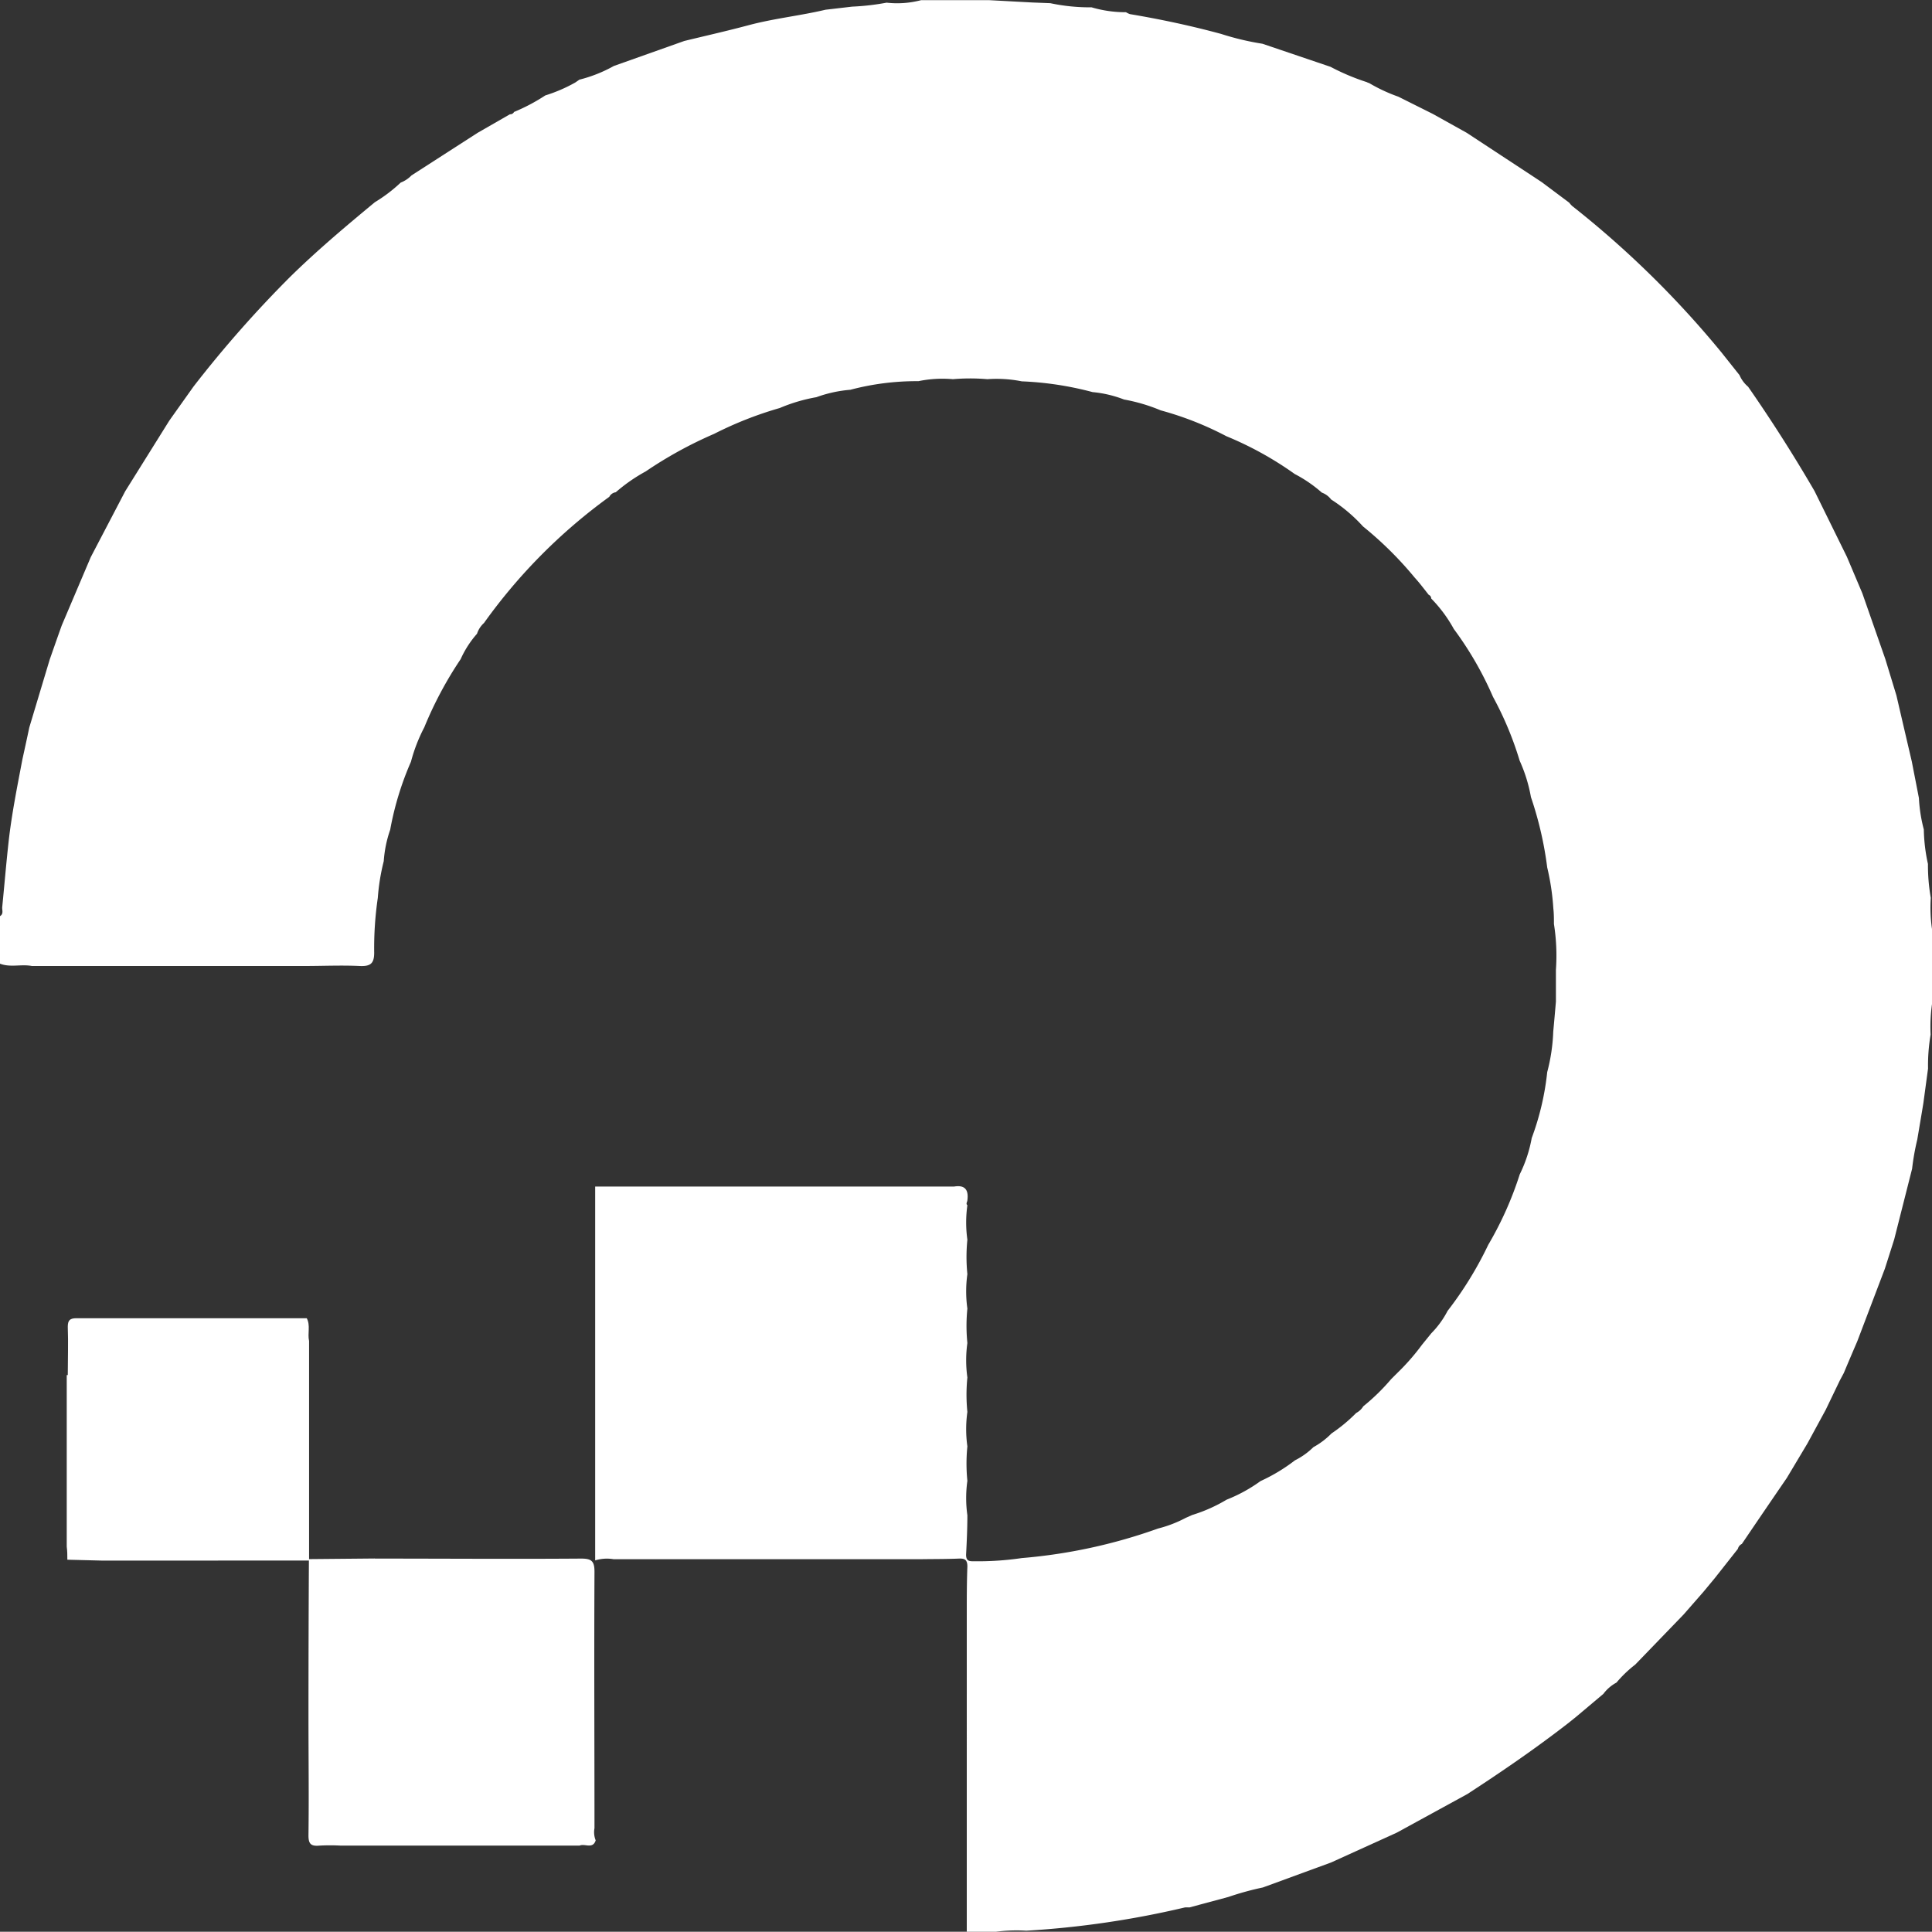
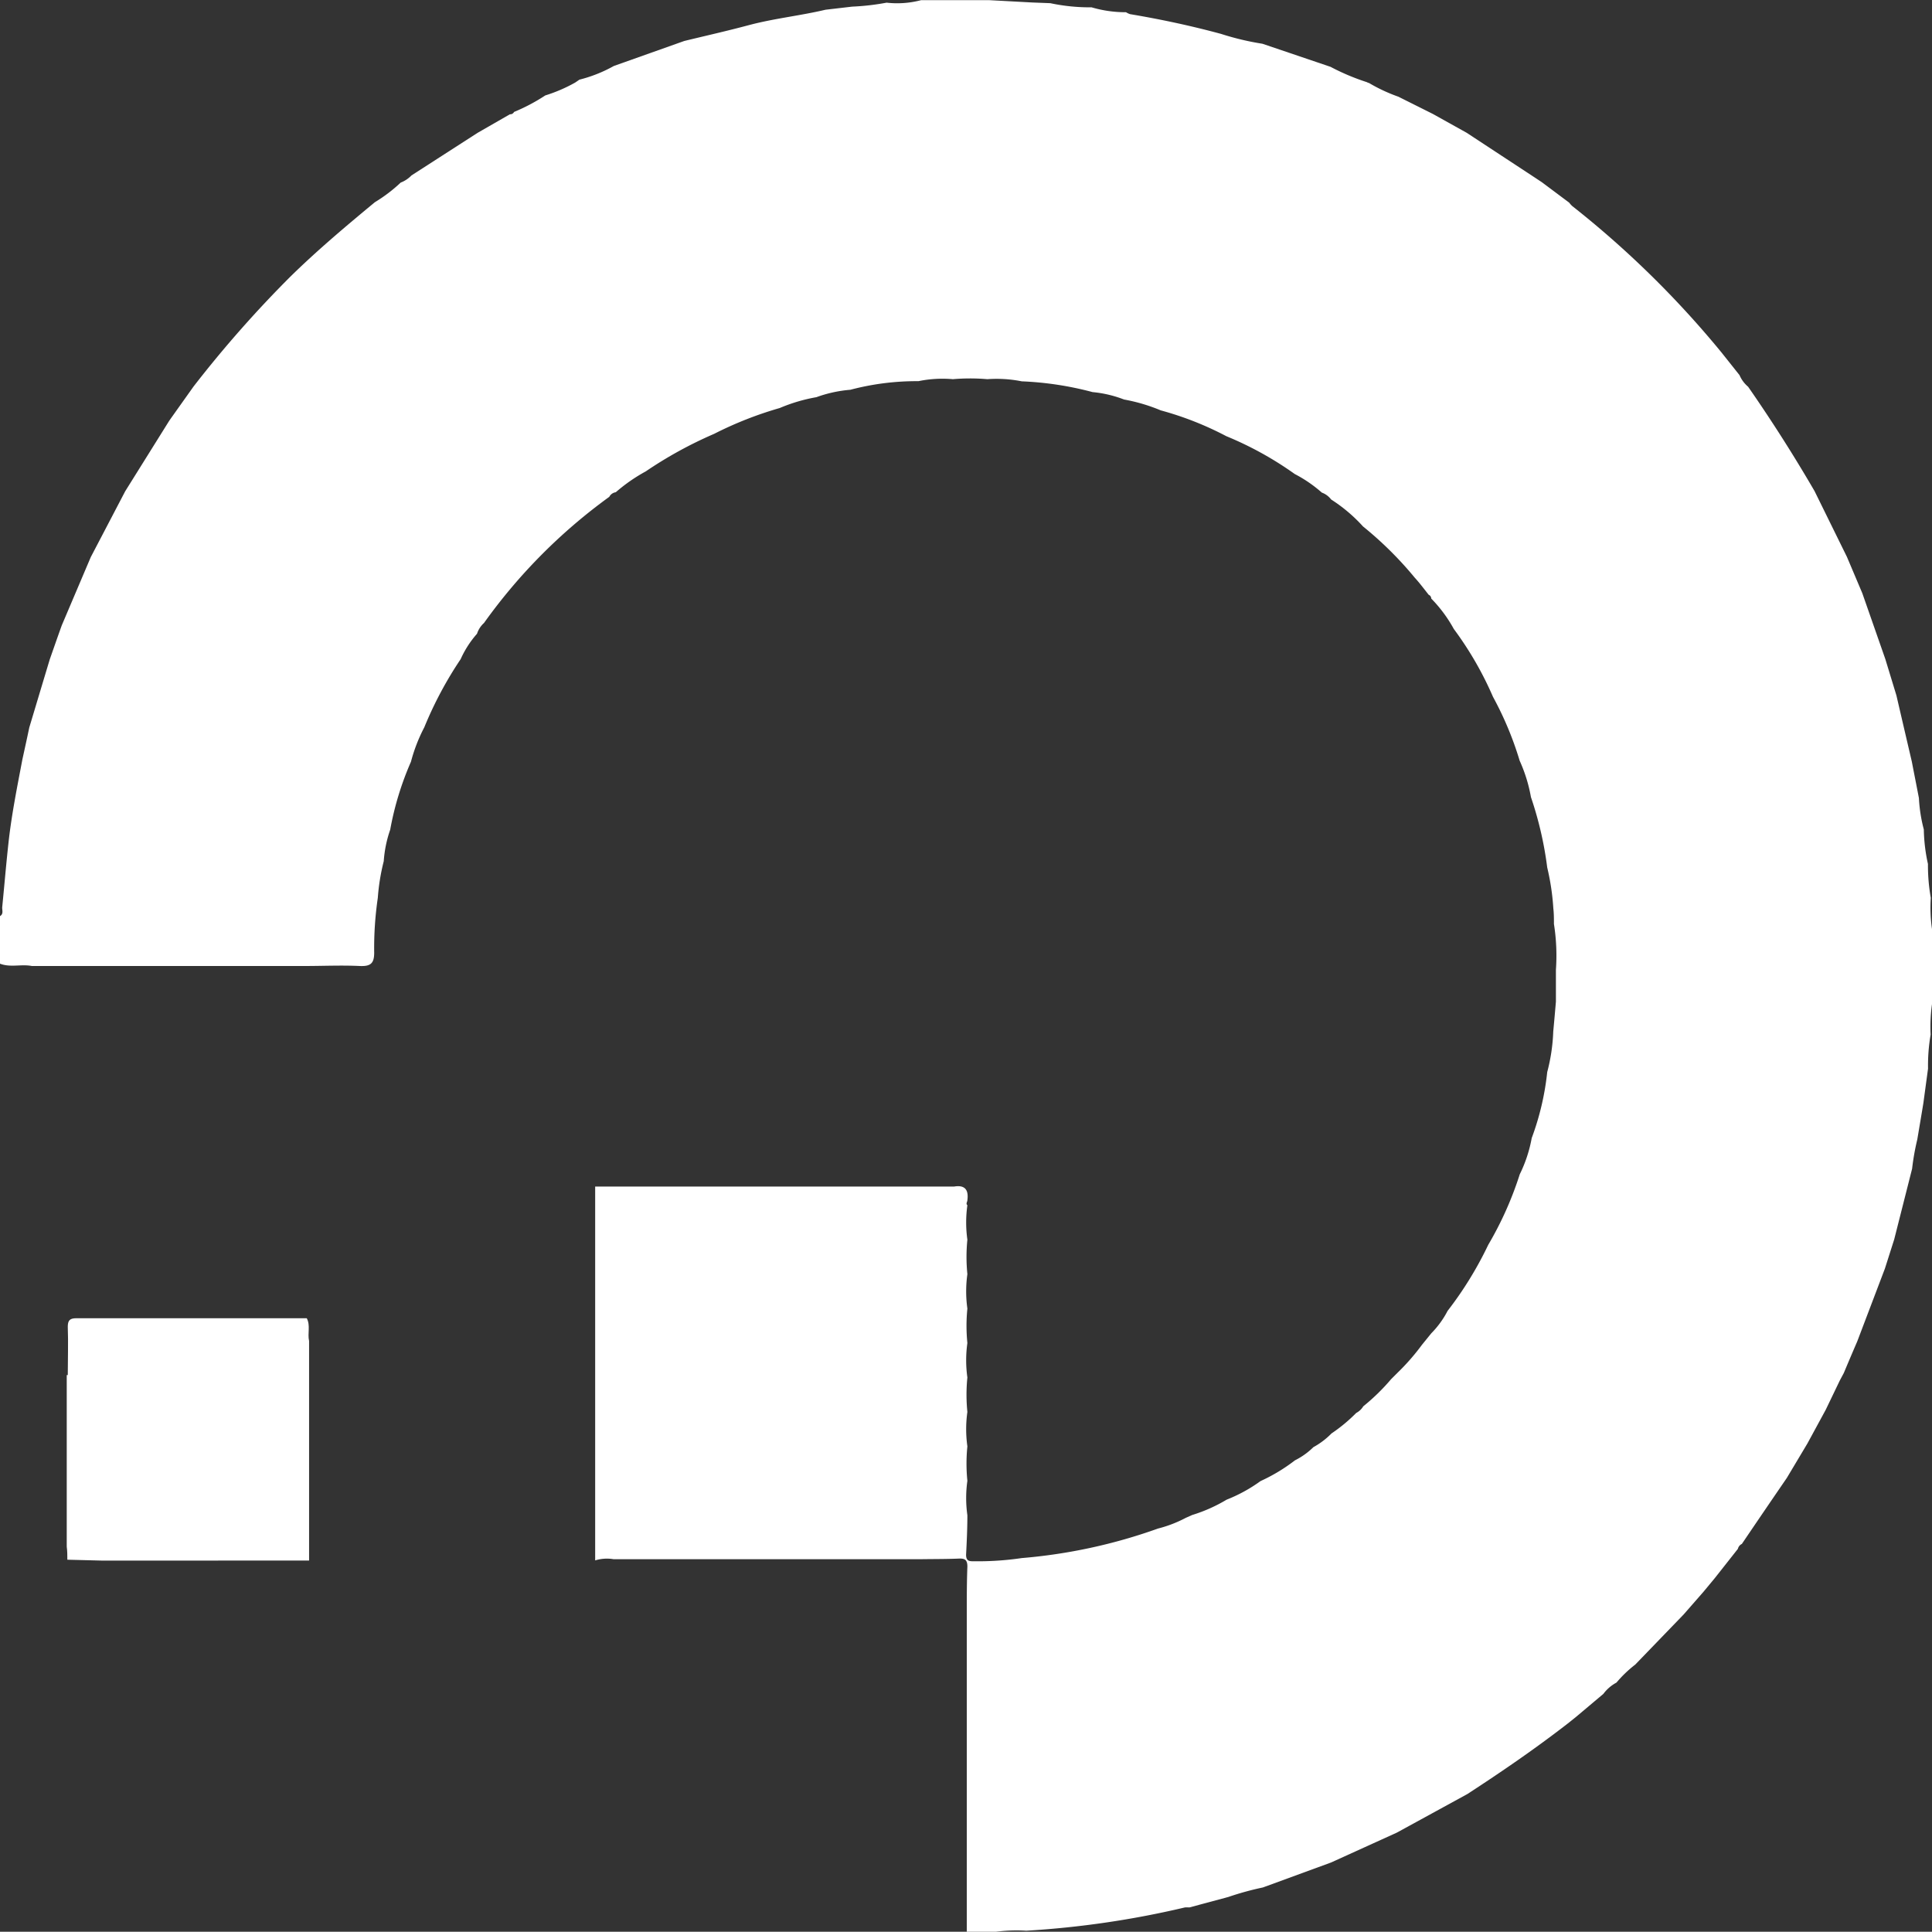
<svg xmlns="http://www.w3.org/2000/svg" id="Group_9570" data-name="Group 9570" width="22.434" height="22.431" viewBox="0 0 22.434 22.431">
  <rect x="0" y="0" width="22.434" height="22.431" fill="#333333" stroke="none" />
  <defs>
    <clipPath id="clip-path">
      <rect id="Rectangle_139" data-name="Rectangle 139" width="22.434" height="22.431" fill="#fff" />
    </clipPath>
  </defs>
  <g id="Group_9569" data-name="Group 9569" transform="translate(0 0)" clip-path="url(#clip-path)">
    <path id="Path_17565" data-name="Path 17565" d="M0,11.192v-.554c.045-.027.022-.07.026-.107.025-.252.046-.505.074-.758.036-.321.1-.638.16-.955.027-.123.054-.246.08-.37q.12-.4.238-.792c.046-.131.092-.263.139-.394l.337-.793.4-.765.509-.815.02-.029.263-.37A13.445,13.445,0,0,1,3.37,3.214c.313-.307.647-.588.983-.866a1.778,1.778,0,0,0,.3-.228.346.346,0,0,0,.125-.083l.767-.494.376-.216A.049.049,0,0,0,5.969,1.3a2.18,2.18,0,0,0,.363-.192A1.777,1.777,0,0,0,6.68.958L6.728.925a1.628,1.628,0,0,0,.4-.159l.817-.29c.25-.061.5-.117.75-.184.293-.078.6-.11.891-.179L9.895.077a2.822,2.822,0,0,0,.4-.046,1.088,1.088,0,0,0,.4-.029l.4,0h.394l.5.027.207.008a2.2,2.2,0,0,0,.479.048,1.4,1.4,0,0,0,.4.057.222.222,0,0,0,.046.022c.357.06.709.135,1.059.23a3.166,3.166,0,0,0,.479.114l.791.268a2.62,2.62,0,0,0,.422.178.08.08,0,0,0,.025.01,1.944,1.944,0,0,0,.341.159l.4.2.393.219.793.521.08.053.317.237a.28.28,0,0,0,.035.039,11.239,11.239,0,0,1,1.733,1.7l.21.264a.365.365,0,0,0,.1.135q.41.59.771,1.211l.376.764.179.423.267.764.129.423q.089.384.179.769c.027.141.055.281.082.422a1.78,1.78,0,0,0,.057.365,1.991,1.991,0,0,0,.048.4,2.176,2.176,0,0,0,.033.394,1.735,1.735,0,0,0,.02.4c0,.131.006.262.009.394l-.008.394a1.9,1.9,0,0,0-.023.4,2.113,2.113,0,0,0-.03.394l-.054.4c-.023.141-.047.282-.071.424a2.792,2.792,0,0,0-.06.339l-.208.821-.108.339-.321.845q-.079.183-.156.367l-.046.086-.164.341-.213.392-.239.4q-.262.382-.522.766a.084.084,0,0,0-.046.057l-.269.341-.131.158-.23.263-.562.582a1.41,1.41,0,0,0-.218.209.459.459,0,0,0-.152.131l-.316.266-.1.08c-.374.29-.765.558-1.163.817l-.819.448-.764.347-.792.29a3.378,3.378,0,0,0-.4.11l-.454.122a.28.28,0,0,0-.052,0,10.773,10.773,0,0,1-1.841.27,1.846,1.846,0,0,0-.4.019h-.291l0-.527V18.738c0-.183,0-.366.007-.548,0-.079-.031-.095-.1-.092-.143.006-.287.005-.43.007H7.124a.463.463,0,0,0-.213.014q0-2.171,0-4.341l.21,0h3.958c.127-.021.17.039.154.159,0,.019-.021.039,0,.058a1.431,1.431,0,0,0,0,.4,1.977,1.977,0,0,0,0,.4,1.432,1.432,0,0,0,0,.4,1.977,1.977,0,0,0,0,.4,1.431,1.431,0,0,0,0,.4,1.977,1.977,0,0,0,0,.4,1.431,1.431,0,0,0,0,.4,1.977,1.977,0,0,0,0,.4,1.431,1.431,0,0,0,0,.4c0,.153-.007.306-.015.458,0,.072.035.077.088.076a3.494,3.494,0,0,0,.559-.037,6.215,6.215,0,0,0,1.582-.343,1.449,1.449,0,0,0,.322-.124l.074-.033a1.812,1.812,0,0,0,.4-.178,1.773,1.773,0,0,0,.394-.216,2.04,2.04,0,0,0,.4-.241.838.838,0,0,0,.214-.153.889.889,0,0,0,.21-.159,1.86,1.86,0,0,0,.287-.238.209.209,0,0,0,.082-.077,2.409,2.409,0,0,0,.323-.315l.076-.076a2.58,2.58,0,0,0,.283-.324l.108-.133a1.071,1.071,0,0,0,.189-.26,4.228,4.228,0,0,0,.472-.767,4.02,4.02,0,0,0,.366-.819,1.591,1.591,0,0,0,.139-.421,3.132,3.132,0,0,0,.18-.766,2.128,2.128,0,0,0,.07-.471c.011-.116.021-.231.031-.347l0-.37a2.343,2.343,0,0,0-.023-.532c0-.06,0-.12-.007-.181a2.8,2.8,0,0,0-.071-.475,4.15,4.15,0,0,0-.189-.817,1.775,1.775,0,0,0-.131-.423,3.883,3.883,0,0,0-.31-.742,3.963,3.963,0,0,0-.455-.788,1.6,1.6,0,0,0-.262-.353.046.046,0,0,0-.029-.043c-.054-.068-.106-.138-.163-.2a4.183,4.183,0,0,0-.6-.594,1.818,1.818,0,0,0-.37-.313.237.237,0,0,0-.108-.08,1.57,1.57,0,0,0-.315-.216,3.96,3.96,0,0,0-.794-.439,3.74,3.74,0,0,0-.762-.3,2.029,2.029,0,0,0-.426-.126,1.355,1.355,0,0,0-.365-.086,3.781,3.781,0,0,0-.822-.125,1.488,1.488,0,0,0-.4-.025,2.324,2.324,0,0,0-.4,0,1.379,1.379,0,0,0-.4.023,3.01,3.01,0,0,0-.791.1,1.507,1.507,0,0,0-.394.086,1.942,1.942,0,0,0-.426.126,4.287,4.287,0,0,0-.762.3,4.8,4.8,0,0,0-.794.436,1.942,1.942,0,0,0-.348.242.1.1,0,0,0-.075.053A6.392,6.392,0,0,0,5.62,7.234a.289.289,0,0,0-.081.125,1.16,1.16,0,0,0-.19.295,4.411,4.411,0,0,0-.422.791,1.907,1.907,0,0,0-.155.4,3.534,3.534,0,0,0-.241.789A1.4,1.4,0,0,0,4.456,10a2.438,2.438,0,0,0-.069.426,4.022,4.022,0,0,0-.042.637c0,.127-.045.159-.167.154-.214-.01-.428,0-.642,0H.37c-.122-.024-.25.02-.37-.027" transform="translate(0 0)" fill="#fff" />
    <path id="Path_17566" data-name="Path 17566" d="M1.186,23.715c0-.187.007-.374,0-.56,0-.074.023-.1.1-.1.1,0,.2,0,.3,0H3.961c.045.084.007.177.027.264,0,.132,0,.264,0,.4v.791c0,.132,0,.264,0,.4v.4c0,.131,0,.264,0,.4l0,.159h0l-.027,0H2.774l-.4,0-.4,0h-.4l-.393-.01c0-.05,0-.1-.007-.151V23.715" transform="translate(-0.399 -7.748)" fill="#fff" />
-     <path id="Path_17567" data-name="Path 17567" d="M6.166,27.259c.8,0,1.6.006,2.395,0,.118,0,.155.027.155.151-.005.993,0,1.986,0,2.979a.254.254,0,0,0,.014.142c-.034.106-.127.033-.187.061H5.771a2.248,2.248,0,0,0-.25,0c-.1.009-.127-.022-.126-.123.006-.453,0-.906,0-1.358q0-.923.005-1.846h0l.765-.007" transform="translate(-1.813 -9.161)" fill="#fff" />
  </g>
</svg>